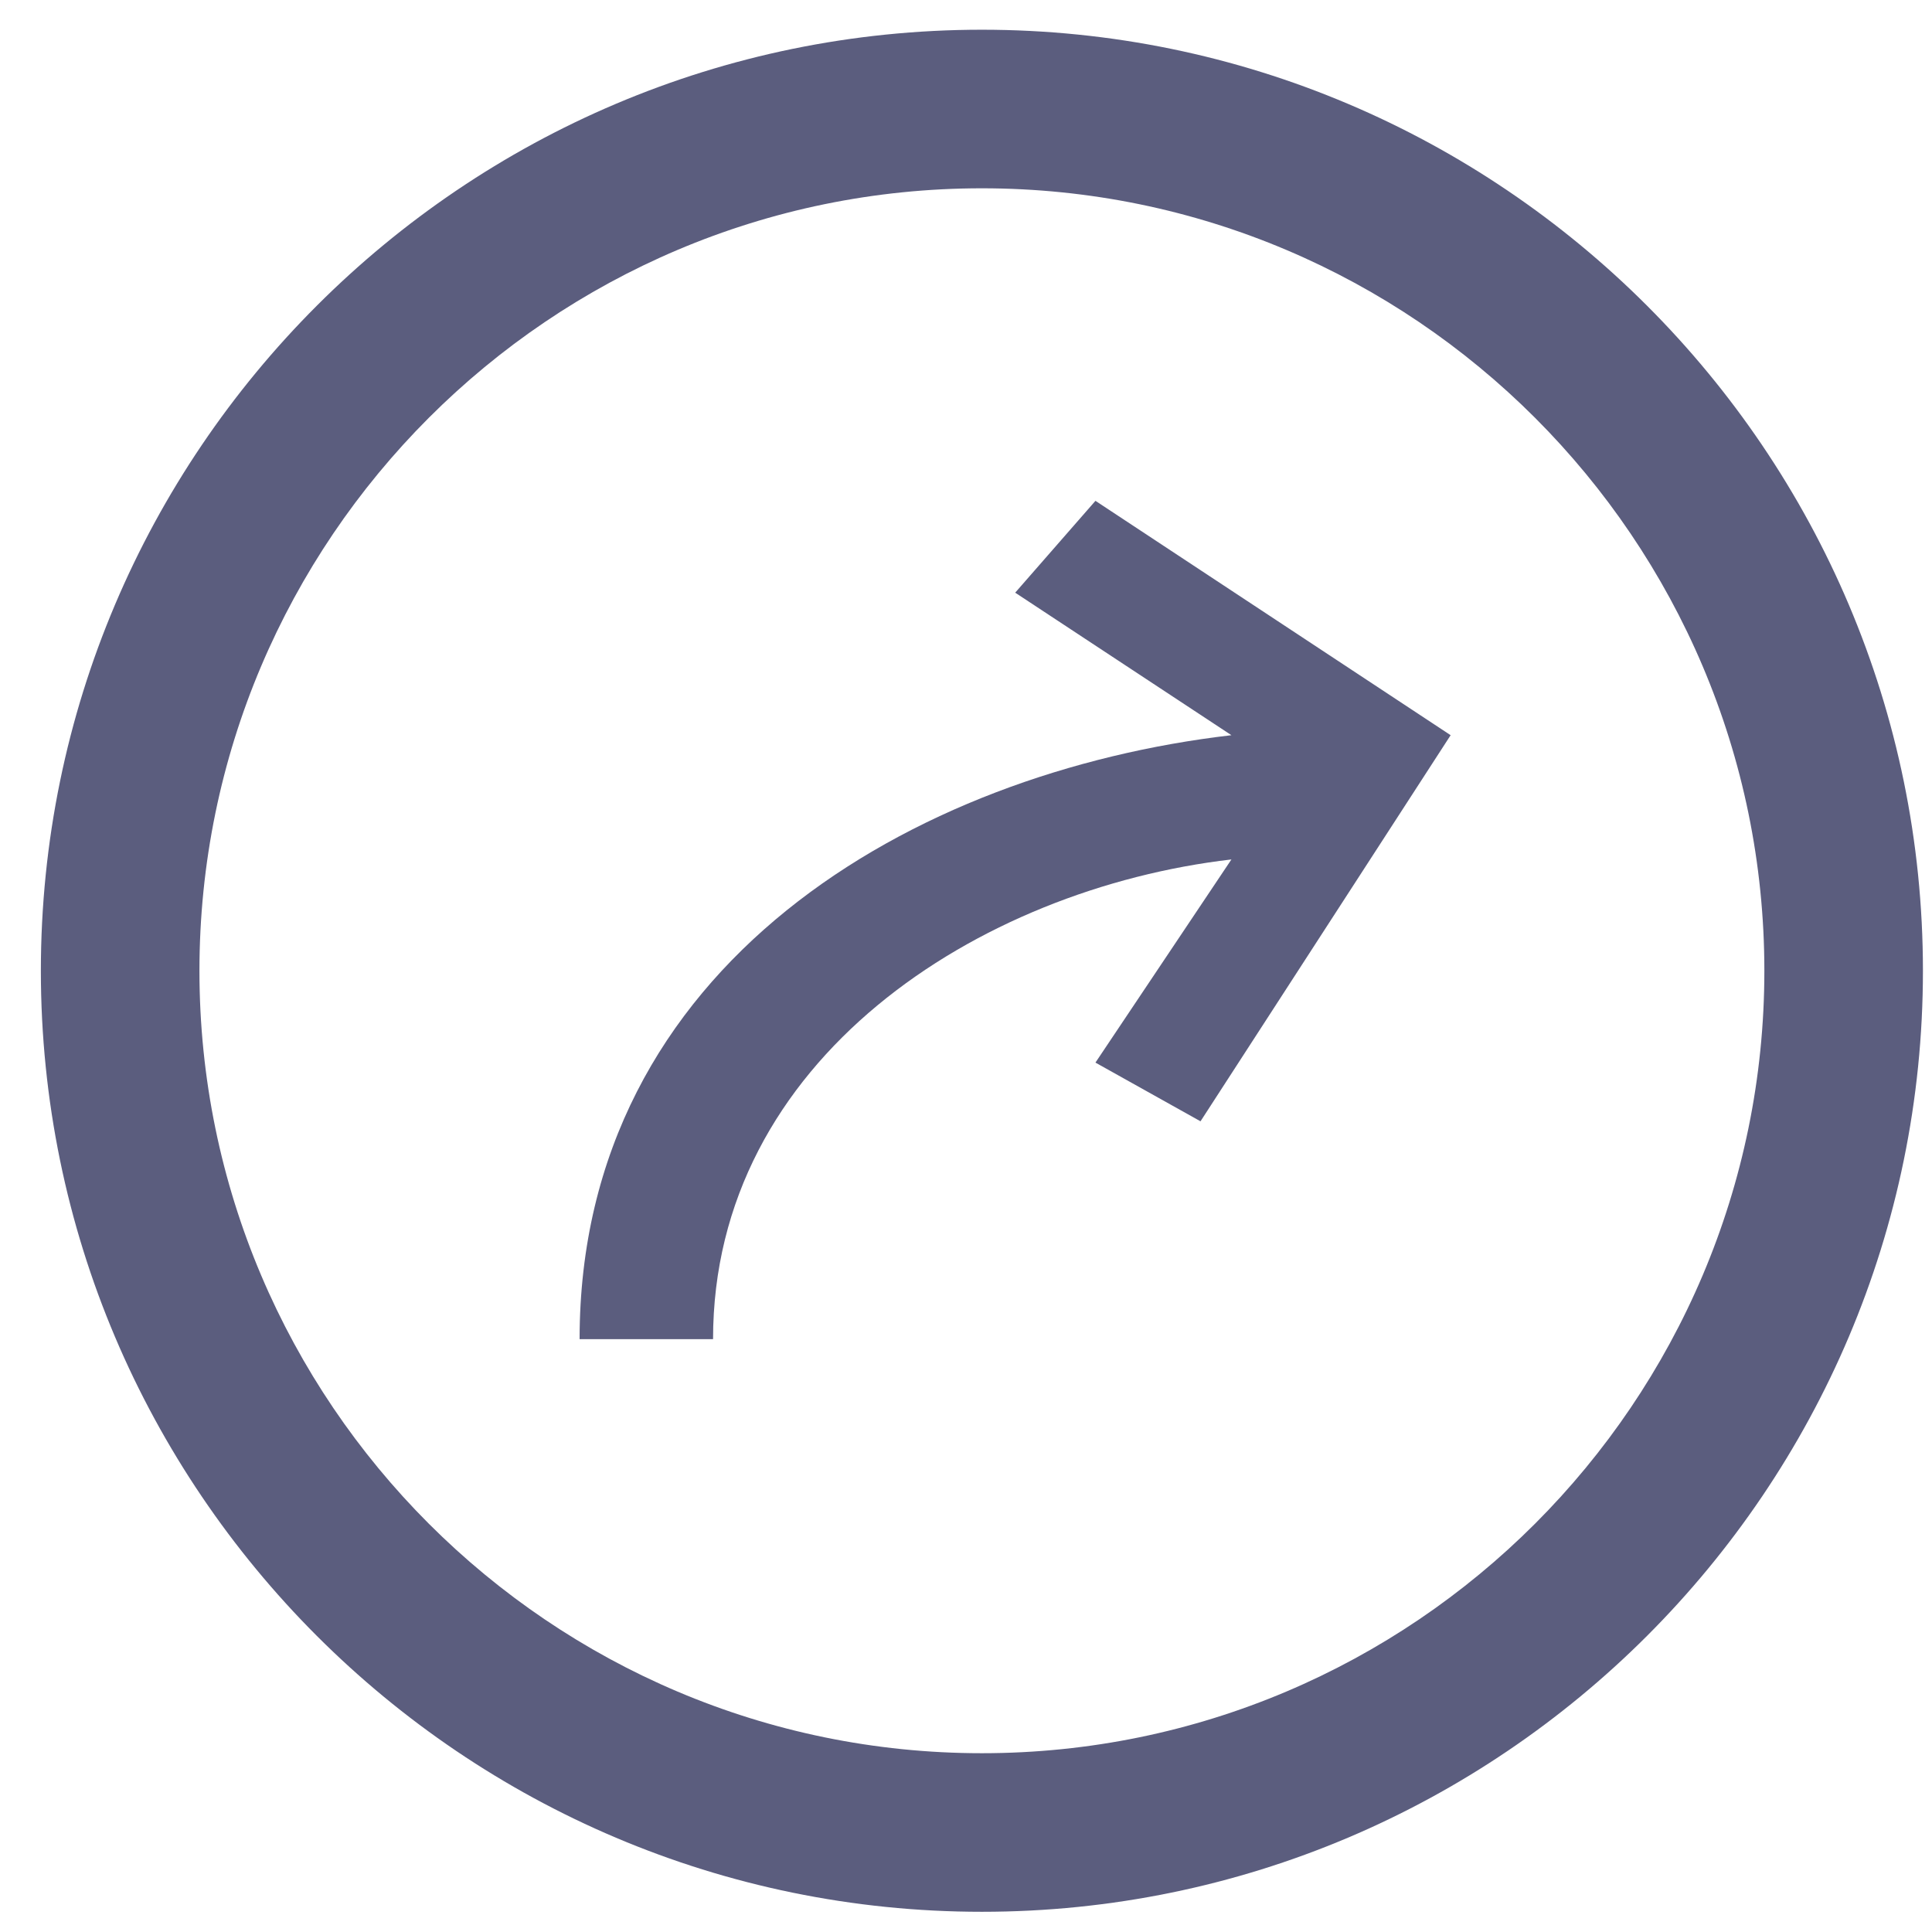
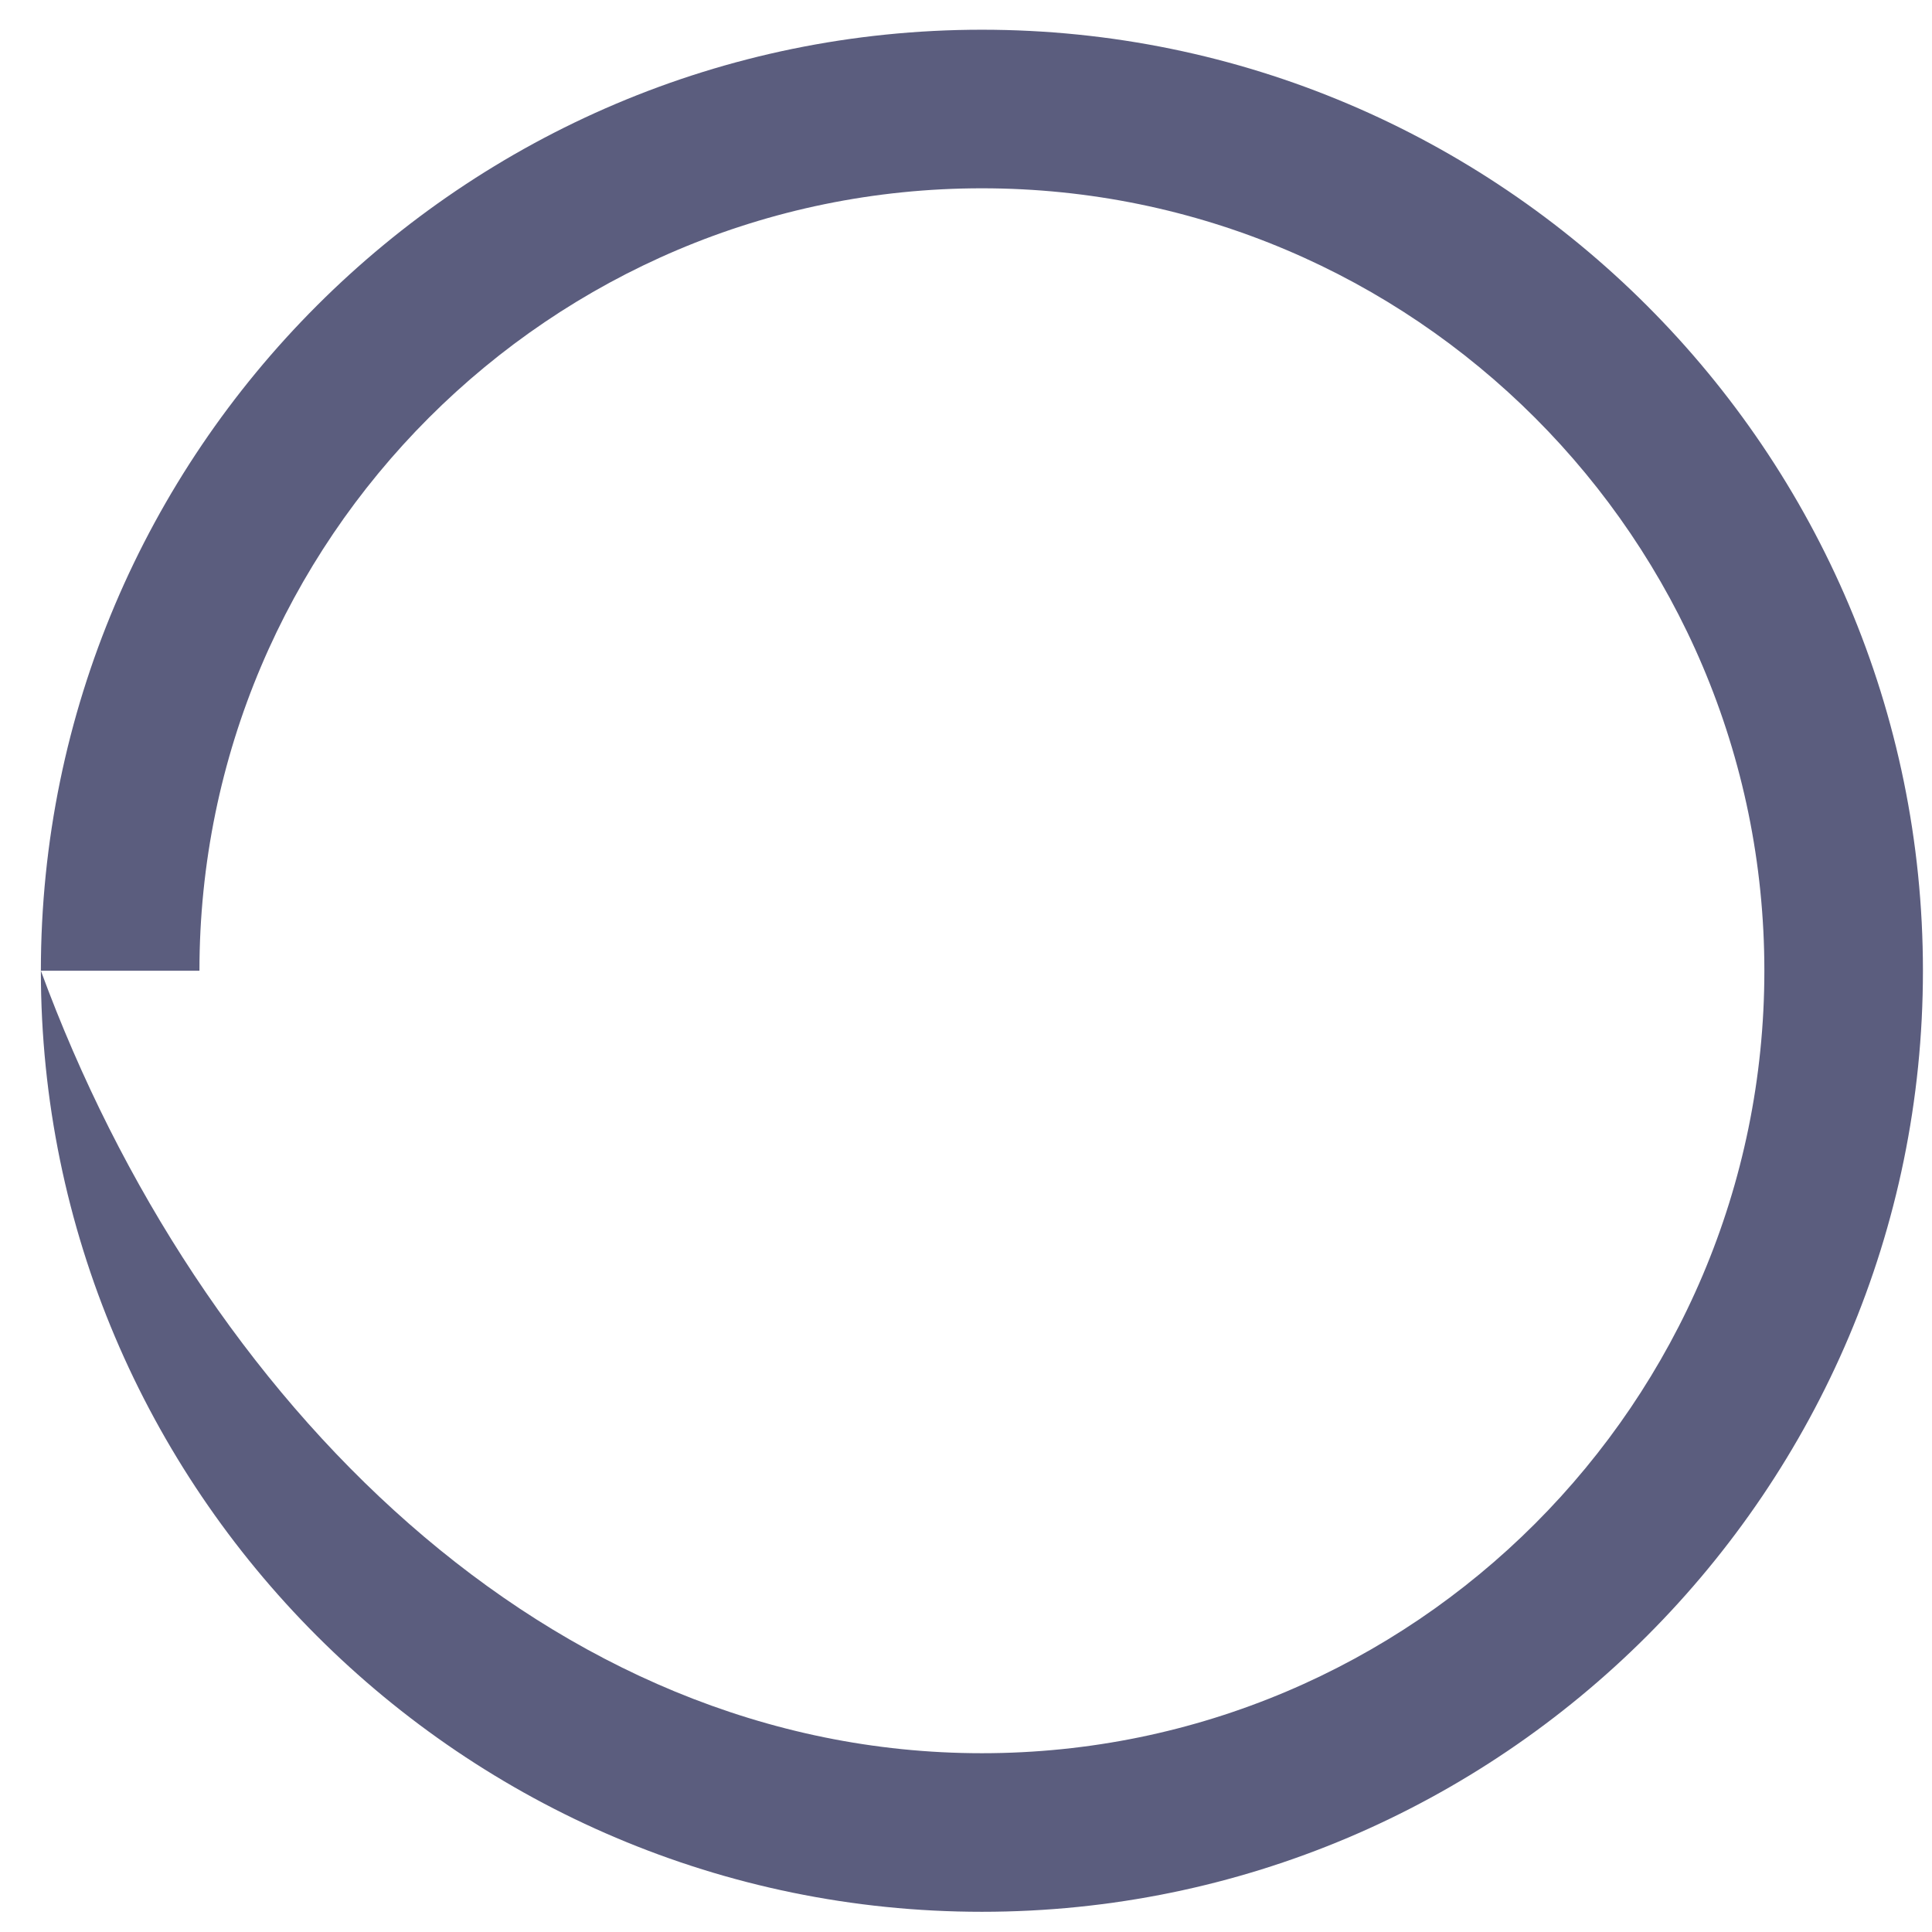
<svg xmlns="http://www.w3.org/2000/svg" width="13px" height="13px" viewBox="0 0 13 13" version="1.1">
  <title>icon-view-more-v2</title>
  <desc>Created with Sketch.</desc>
  <defs />
  <g id="Page-1" stroke="none" stroke-width="1" fill="none" fill-rule="evenodd">
    <g id="Artboard" transform="translate(-448, -877)" fill="#5B5D7E">
      <g id="icon-view-more-v2" transform="translate(448, 877)">
-         <path d="M6.831,3.988 L8.286,4.947 C6.153,5.195 3.9,6.487 3.9,9.011 L4.798,9.011 C4.798,7.128 6.584,5.981 8.286,5.783 L7.371,7.15 L8.078,7.545 L9.761,4.947 L7.371,3.37 L6.831,3.988 Z" id="Shape" fill-rule="nonzero" />
-         <path d="M0.275,6.532 C0.275,3.041 3.116,0.2 6.607,0.2 C10.099,0.2 12.939,3.041 12.939,6.532 C12.939,10.024 10.099,12.864 6.607,12.864 C3.116,12.864 0.275,10.024 0.275,6.532 Z M1.342,6.532 C1.342,9.435 3.704,11.797 6.607,11.797 C9.511,11.797 11.872,9.435 11.872,6.532 C11.872,3.629 9.511,1.267 6.607,1.267 C3.704,1.267 1.342,3.629 1.342,6.532 Z" id="Combined-Shape" />
+         <path d="M0.275,6.532 C0.275,3.041 3.116,0.2 6.607,0.2 C10.099,0.2 12.939,3.041 12.939,6.532 C12.939,10.024 10.099,12.864 6.607,12.864 C3.116,12.864 0.275,10.024 0.275,6.532 Z C1.342,9.435 3.704,11.797 6.607,11.797 C9.511,11.797 11.872,9.435 11.872,6.532 C11.872,3.629 9.511,1.267 6.607,1.267 C3.704,1.267 1.342,3.629 1.342,6.532 Z" id="Combined-Shape" />
      </g>
    </g>
  </g>
</svg>